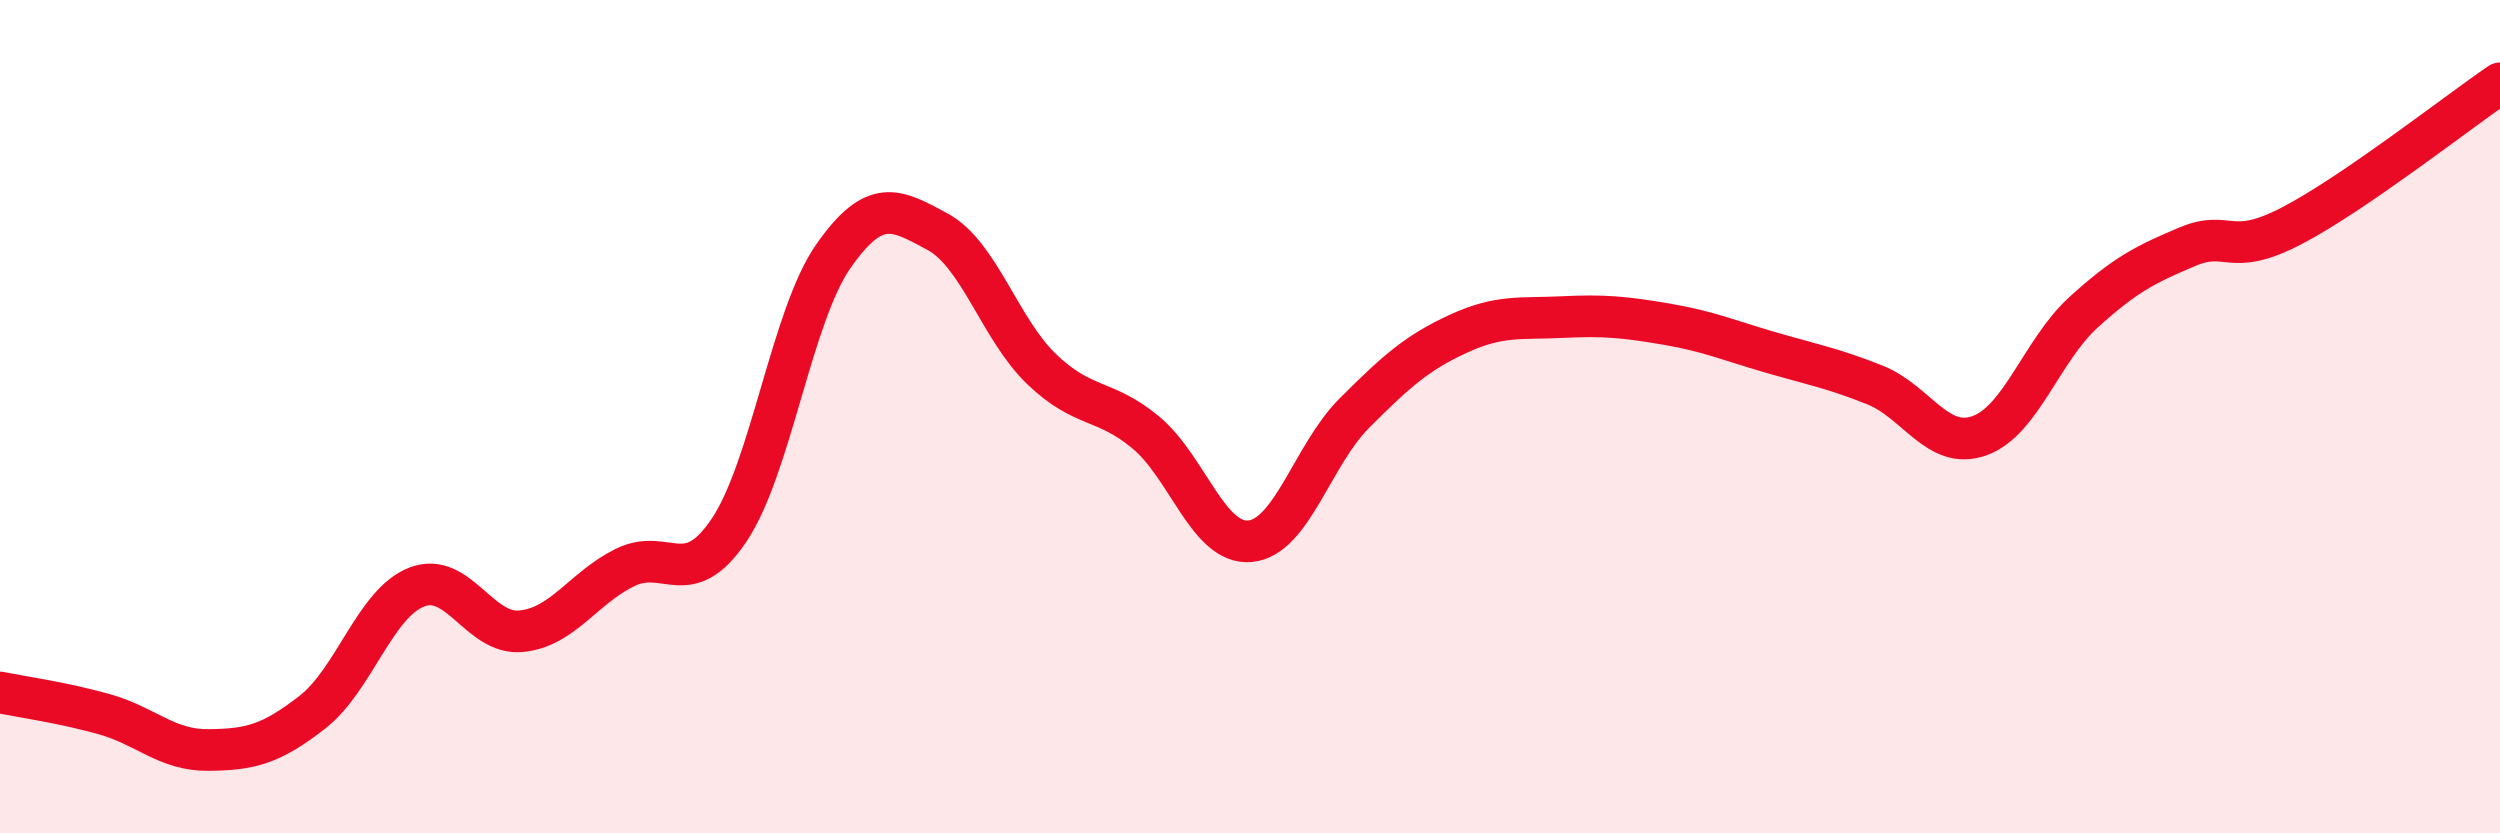
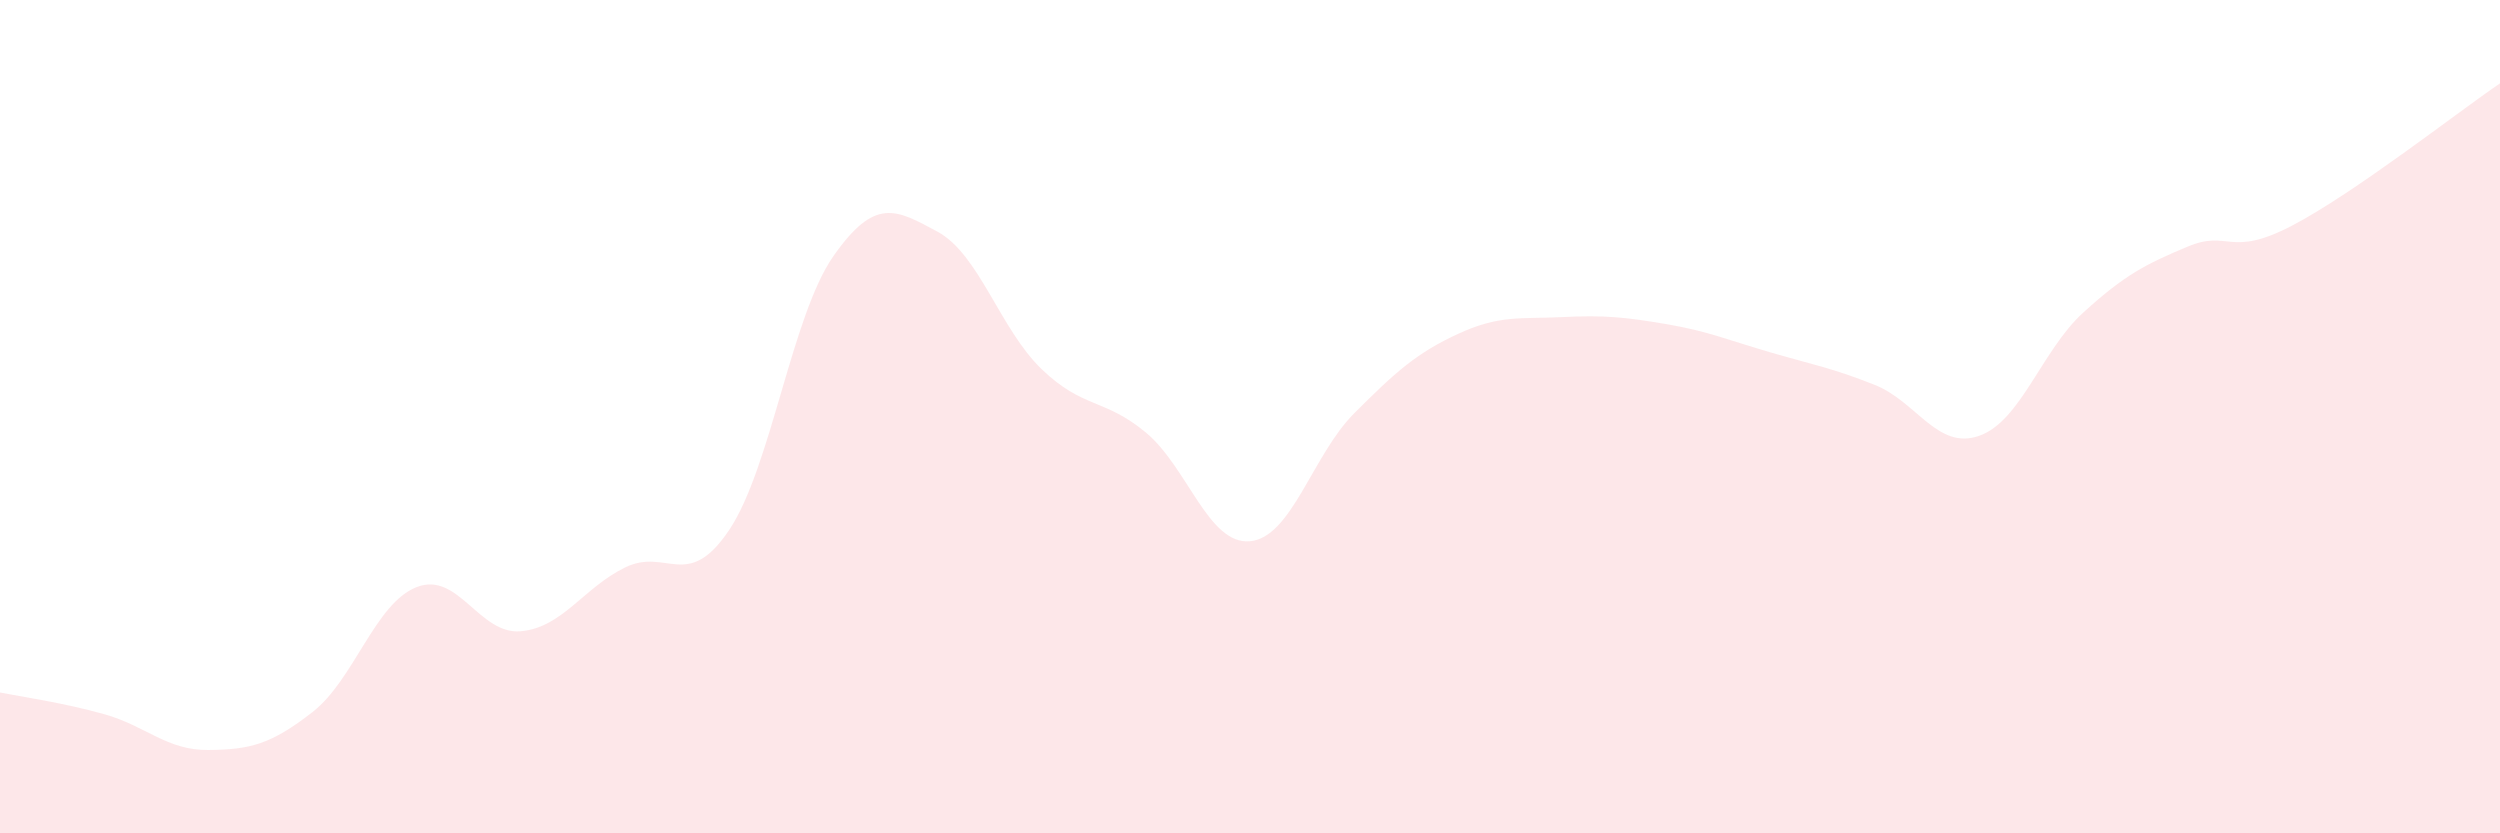
<svg xmlns="http://www.w3.org/2000/svg" width="60" height="20" viewBox="0 0 60 20">
  <path d="M 0,16.62 C 0.5,16.72 1.5,16.86 2.5,17.14 C 3.5,17.42 4,18.01 5,18 C 6,17.99 6.5,17.87 7.5,17.09 C 8.5,16.31 9,14.48 10,14.09 C 11,13.7 11.5,15.24 12.5,15.15 C 13.5,15.06 14,14.11 15,13.62 C 16,13.13 16.5,14.21 17.5,12.72 C 18.5,11.23 19,7.58 20,6.15 C 21,4.72 21.5,5.02 22.5,5.56 C 23.5,6.1 24,7.9 25,8.86 C 26,9.82 26.5,9.55 27.5,10.38 C 28.5,11.21 29,13.08 30,12.99 C 31,12.9 31.5,10.92 32.5,9.92 C 33.5,8.92 34,8.47 35,8.01 C 36,7.55 36.5,7.66 37.5,7.61 C 38.5,7.56 39,7.61 40,7.78 C 41,7.95 41.5,8.17 42.5,8.46 C 43.5,8.75 44,8.84 45,9.24 C 46,9.64 46.5,10.81 47.5,10.46 C 48.5,10.11 49,8.41 50,7.5 C 51,6.59 51.5,6.34 52.5,5.92 C 53.5,5.5 53.5,6.2 55,5.42 C 56.5,4.64 59,2.68 60,2L60 20L0 20Z" fill="#EB0A25" opacity="0.1" stroke-linecap="round" stroke-linejoin="round" />
-   <path d="M 0,16.62 C 0.5,16.72 1.5,16.86 2.5,17.14 C 3.5,17.42 4,18.01 5,18 C 6,17.99 6.5,17.87 7.5,17.09 C 8.5,16.31 9,14.48 10,14.09 C 11,13.7 11.5,15.24 12.5,15.15 C 13.5,15.06 14,14.11 15,13.62 C 16,13.13 16.5,14.21 17.5,12.72 C 18.5,11.23 19,7.58 20,6.15 C 21,4.72 21.5,5.02 22.5,5.56 C 23.5,6.1 24,7.9 25,8.86 C 26,9.82 26.5,9.55 27.5,10.38 C 28.5,11.21 29,13.08 30,12.99 C 31,12.9 31.5,10.92 32.5,9.92 C 33.5,8.92 34,8.47 35,8.01 C 36,7.55 36.5,7.66 37.5,7.61 C 38.5,7.56 39,7.61 40,7.78 C 41,7.95 41.5,8.17 42.5,8.46 C 43.5,8.75 44,8.84 45,9.24 C 46,9.64 46.5,10.81 47.5,10.46 C 48.5,10.11 49,8.41 50,7.5 C 51,6.59 51.5,6.34 52.5,5.92 C 53.5,5.5 53.5,6.2 55,5.42 C 56.5,4.64 59,2.68 60,2" stroke="#EB0A25" stroke-width="1" fill="none" stroke-linecap="round" stroke-linejoin="round" />
</svg>